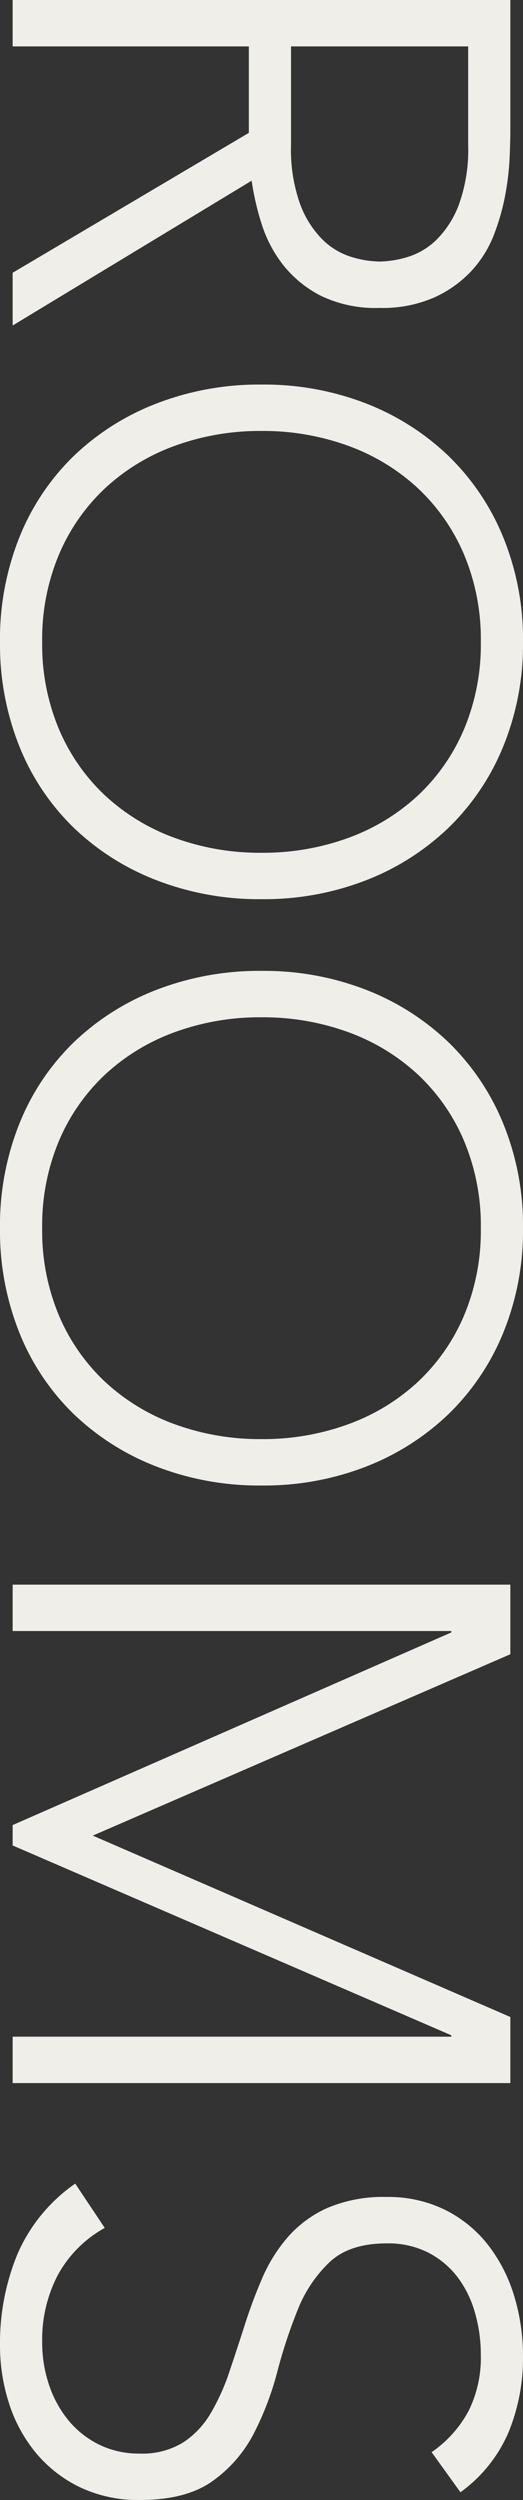
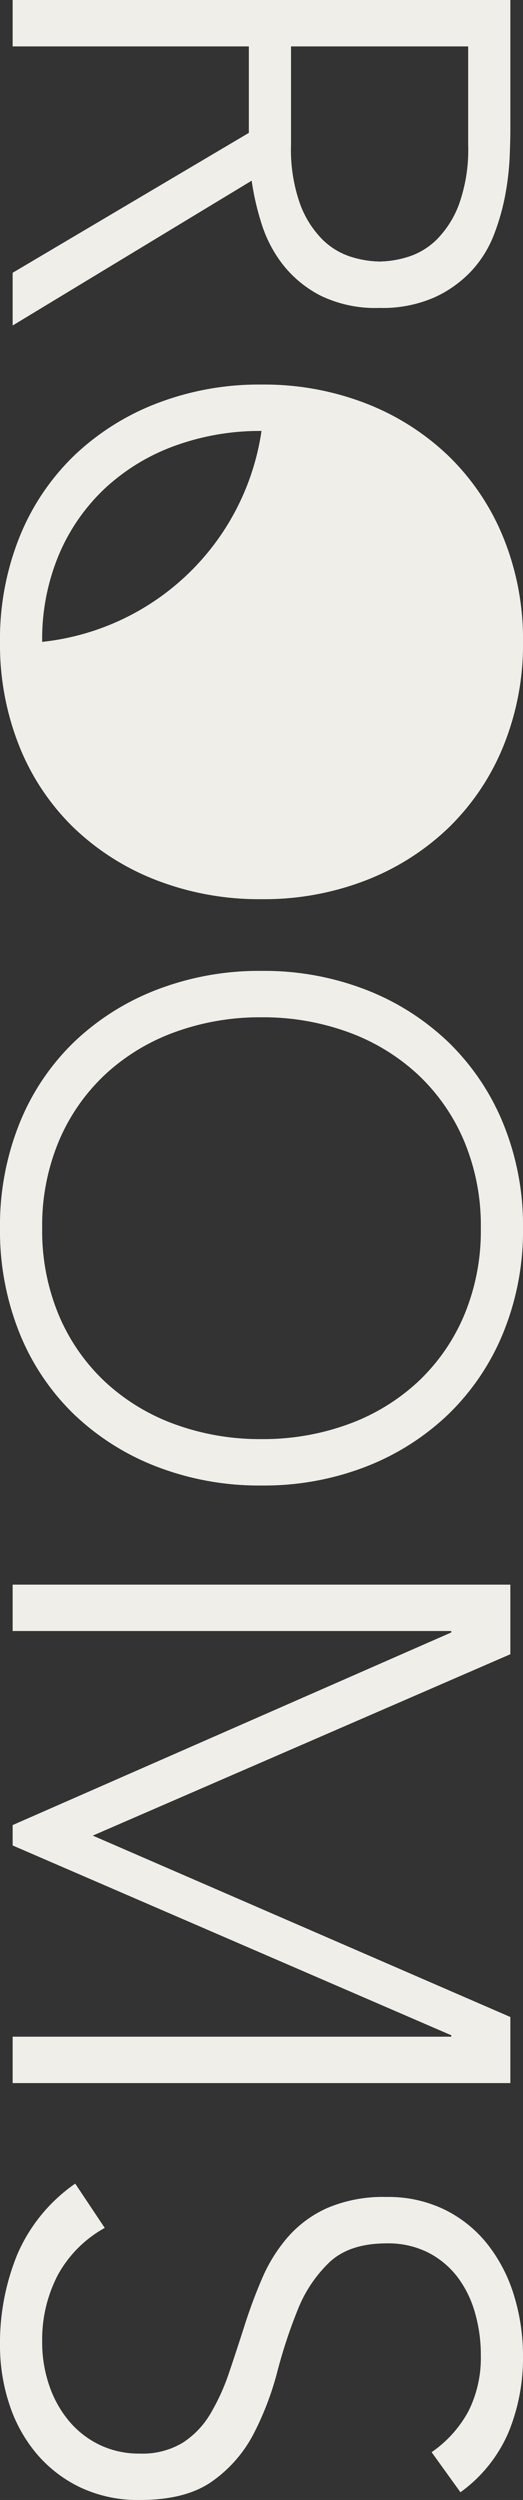
<svg xmlns="http://www.w3.org/2000/svg" width="89.28" height="426.721" viewBox="0 0 89.28 426.721">
  <rect x="0" y="0" width="89.28" height="426.721" fill="#333333" stroke="none" />
  <g id="グループ_439" data-name="グループ 439" transform="translate(1368.16 -1085.64) rotate(90)">
-     <path id="パス_958" data-name="パス 958" d="M19.56-47.52h16.8A27.69,27.69,0,0,0,46.5-49.08a16.815,16.815,0,0,0,6.06-3.84,12.152,12.152,0,0,0,2.94-4.92,17.087,17.087,0,0,0,.78-4.8,17.087,17.087,0,0,0-.78-4.8,12.152,12.152,0,0,0-2.94-4.92A16.815,16.815,0,0,0,46.5-76.2a27.69,27.69,0,0,0-10.14-1.56H19.56ZM11.64-84.96H33.96q1.68,0,4.56.12a46.74,46.74,0,0,1,6.24.72A38.256,38.256,0,0,1,51.6-82.2a19.356,19.356,0,0,1,6.24,3.84A19.937,19.937,0,0,1,62.4-72a21.948,21.948,0,0,1,1.8,9.36,21.408,21.408,0,0,1-2.1,10.08,19.541,19.541,0,0,1-5.28,6.42,22.21,22.21,0,0,1-7.02,3.66,45.424,45.424,0,0,1-7.32,1.68L67.2,0h-9L34.32-40.32H19.56V0H11.64ZM77.28-42.48a48.031,48.031,0,0,1,3.24-17.88,42.563,42.563,0,0,1,9-14.1,40.841,40.841,0,0,1,13.86-9.3,46.066,46.066,0,0,1,17.82-3.36,46.066,46.066,0,0,1,17.82,3.36,40.841,40.841,0,0,1,13.86,9.3,42.563,42.563,0,0,1,9,14.1,48.031,48.031,0,0,1,3.24,17.88,48.5,48.5,0,0,1-3.24,17.94,42.425,42.425,0,0,1-9,14.16,40.13,40.13,0,0,1-13.86,9.24,46.8,46.8,0,0,1-17.82,3.3,46.8,46.8,0,0,1-17.82-3.3,40.129,40.129,0,0,1-13.86-9.24,42.425,42.425,0,0,1-9-14.16A48.5,48.5,0,0,1,77.28-42.48Zm7.92,0a42.367,42.367,0,0,0,2.52,14.76,35.045,35.045,0,0,0,7.2,11.88,33.291,33.291,0,0,0,11.34,7.92A37.276,37.276,0,0,0,121.2-5.04a37.276,37.276,0,0,0,14.94-2.88,33.291,33.291,0,0,0,11.34-7.92,35.045,35.045,0,0,0,7.2-11.88,42.367,42.367,0,0,0,2.52-14.76,42.367,42.367,0,0,0-2.52-14.76,35.045,35.045,0,0,0-7.2-11.88,33.291,33.291,0,0,0-11.34-7.92,37.276,37.276,0,0,0-14.94-2.88,37.276,37.276,0,0,0-14.94,2.88,33.291,33.291,0,0,0-11.34,7.92,35.045,35.045,0,0,0-7.2,11.88A42.367,42.367,0,0,0,85.2-42.48Zm92.16,0a48.031,48.031,0,0,1,3.24-17.88,42.563,42.563,0,0,1,9-14.1,40.841,40.841,0,0,1,13.86-9.3,46.066,46.066,0,0,1,17.82-3.36,46.066,46.066,0,0,1,17.82,3.36,40.841,40.841,0,0,1,13.86,9.3,42.563,42.563,0,0,1,9,14.1,48.031,48.031,0,0,1,3.24,17.88,48.5,48.5,0,0,1-3.24,17.94,42.426,42.426,0,0,1-9,14.16A40.129,40.129,0,0,1,239.1-1.14a46.8,46.8,0,0,1-17.82,3.3,46.8,46.8,0,0,1-17.82-3.3,40.129,40.129,0,0,1-13.86-9.24,42.425,42.425,0,0,1-9-14.16A48.5,48.5,0,0,1,177.36-42.48Zm7.92,0a42.366,42.366,0,0,0,2.52,14.76A35.045,35.045,0,0,0,195-15.84a33.291,33.291,0,0,0,11.34,7.92,37.276,37.276,0,0,0,14.94,2.88,37.276,37.276,0,0,0,14.94-2.88,33.291,33.291,0,0,0,11.34-7.92,35.045,35.045,0,0,0,7.2-11.88,42.367,42.367,0,0,0,2.52-14.76,42.367,42.367,0,0,0-2.52-14.76,35.045,35.045,0,0,0-7.2-11.88,33.291,33.291,0,0,0-11.34-7.92,37.276,37.276,0,0,0-14.94-2.88,37.276,37.276,0,0,0-14.94,2.88A33.292,33.292,0,0,0,195-69.12a35.045,35.045,0,0,0-7.2,11.88A42.367,42.367,0,0,0,185.28-42.48Zm96.84-42.48H294l30.96,71.28,30.96-71.28H367.2V0h-7.92V-74.88h-.24L326.64,0h-3.48L290.28-74.88h-.24V0h-7.92Zm109.8,69.24a20.316,20.316,0,0,0,8.1,8.04,23.839,23.839,0,0,0,11.34,2.64,22.667,22.667,0,0,0,7.44-1.2,18.963,18.963,0,0,0,6.06-3.36,15.8,15.8,0,0,0,4.08-5.22,15.47,15.47,0,0,0,1.5-6.9,13.254,13.254,0,0,0-1.86-7.32,14.9,14.9,0,0,0-4.98-4.74,36.559,36.559,0,0,0-7.02-3.18q-3.9-1.32-8.04-2.64t-8.04-3a26.938,26.938,0,0,1-7.02-4.38,19.53,19.53,0,0,1-4.98-6.78,24.263,24.263,0,0,1-1.86-10.08,21.861,21.861,0,0,1,2.22-10.02,21.4,21.4,0,0,1,6-7.32,26.705,26.705,0,0,1,8.7-4.44,35.192,35.192,0,0,1,10.32-1.5,33.382,33.382,0,0,1,12.9,2.46,24.511,24.511,0,0,1,10.26,8.22l-6.84,4.92a20.081,20.081,0,0,0-7.02-6.3,20.347,20.347,0,0,0-9.54-2.1,25.894,25.894,0,0,0-7.32,1.02,18.293,18.293,0,0,0-6.06,3,14.777,14.777,0,0,0-4.14,4.98,15.151,15.151,0,0,0-1.56,7.08q0,6.36,3.24,9.78a22.844,22.844,0,0,0,8.1,5.4,86.013,86.013,0,0,0,10.56,3.48,51.122,51.122,0,0,1,10.56,4.02,22.783,22.783,0,0,1,8.1,7.02q3.24,4.5,3.24,12.42a23.036,23.036,0,0,1-2.16,10.2,22.438,22.438,0,0,1-5.82,7.5A25.167,25.167,0,0,1,421.92.6a32.021,32.021,0,0,1-9.96,1.56A39.971,39.971,0,0,1,396.48-.78a28.331,28.331,0,0,1-12.12-9.9Z" transform="translate(1074 1366)" fill="#efeee9" />
+     <path id="パス_958" data-name="パス 958" d="M19.56-47.52h16.8A27.69,27.69,0,0,0,46.5-49.08a16.815,16.815,0,0,0,6.06-3.84,12.152,12.152,0,0,0,2.94-4.92,17.087,17.087,0,0,0,.78-4.8,17.087,17.087,0,0,0-.78-4.8,12.152,12.152,0,0,0-2.94-4.92A16.815,16.815,0,0,0,46.5-76.2a27.69,27.69,0,0,0-10.14-1.56H19.56ZM11.64-84.96H33.96q1.68,0,4.56.12a46.74,46.74,0,0,1,6.24.72A38.256,38.256,0,0,1,51.6-82.2a19.356,19.356,0,0,1,6.24,3.84A19.937,19.937,0,0,1,62.4-72a21.948,21.948,0,0,1,1.8,9.36,21.408,21.408,0,0,1-2.1,10.08,19.541,19.541,0,0,1-5.28,6.42,22.21,22.21,0,0,1-7.02,3.66,45.424,45.424,0,0,1-7.32,1.68L67.2,0h-9L34.32-40.32H19.56V0H11.64ZM77.28-42.48a48.031,48.031,0,0,1,3.24-17.88,42.563,42.563,0,0,1,9-14.1,40.841,40.841,0,0,1,13.86-9.3,46.066,46.066,0,0,1,17.82-3.36,46.066,46.066,0,0,1,17.82,3.36,40.841,40.841,0,0,1,13.86,9.3,42.563,42.563,0,0,1,9,14.1,48.031,48.031,0,0,1,3.24,17.88,48.5,48.5,0,0,1-3.24,17.94,42.425,42.425,0,0,1-9,14.16,40.13,40.13,0,0,1-13.86,9.24,46.8,46.8,0,0,1-17.82,3.3,46.8,46.8,0,0,1-17.82-3.3,40.129,40.129,0,0,1-13.86-9.24,42.425,42.425,0,0,1-9-14.16A48.5,48.5,0,0,1,77.28-42.48Zm7.92,0a42.367,42.367,0,0,0,2.52,14.76,35.045,35.045,0,0,0,7.2,11.88,33.291,33.291,0,0,0,11.34,7.92A37.276,37.276,0,0,0,121.2-5.04A42.367,42.367,0,0,0,85.2-42.48Zm92.16,0a48.031,48.031,0,0,1,3.24-17.88,42.563,42.563,0,0,1,9-14.1,40.841,40.841,0,0,1,13.86-9.3,46.066,46.066,0,0,1,17.82-3.36,46.066,46.066,0,0,1,17.82,3.36,40.841,40.841,0,0,1,13.86,9.3,42.563,42.563,0,0,1,9,14.1,48.031,48.031,0,0,1,3.24,17.88,48.5,48.5,0,0,1-3.24,17.94,42.426,42.426,0,0,1-9,14.16A40.129,40.129,0,0,1,239.1-1.14a46.8,46.8,0,0,1-17.82,3.3,46.8,46.8,0,0,1-17.82-3.3,40.129,40.129,0,0,1-13.86-9.24,42.425,42.425,0,0,1-9-14.16A48.5,48.5,0,0,1,177.36-42.48Zm7.92,0a42.366,42.366,0,0,0,2.52,14.76A35.045,35.045,0,0,0,195-15.84a33.291,33.291,0,0,0,11.34,7.92,37.276,37.276,0,0,0,14.94,2.88,37.276,37.276,0,0,0,14.94-2.88,33.291,33.291,0,0,0,11.34-7.92,35.045,35.045,0,0,0,7.2-11.88,42.367,42.367,0,0,0,2.52-14.76,42.367,42.367,0,0,0-2.52-14.76,35.045,35.045,0,0,0-7.2-11.88,33.291,33.291,0,0,0-11.34-7.92,37.276,37.276,0,0,0-14.94-2.88,37.276,37.276,0,0,0-14.94,2.88A33.292,33.292,0,0,0,195-69.12a35.045,35.045,0,0,0-7.2,11.88A42.367,42.367,0,0,0,185.28-42.48Zm96.84-42.48H294l30.96,71.28,30.96-71.28H367.2V0h-7.92V-74.88h-.24L326.64,0h-3.48L290.28-74.88h-.24V0h-7.92Zm109.8,69.24a20.316,20.316,0,0,0,8.1,8.04,23.839,23.839,0,0,0,11.34,2.64,22.667,22.667,0,0,0,7.44-1.2,18.963,18.963,0,0,0,6.06-3.36,15.8,15.8,0,0,0,4.08-5.22,15.47,15.47,0,0,0,1.5-6.9,13.254,13.254,0,0,0-1.86-7.32,14.9,14.9,0,0,0-4.98-4.74,36.559,36.559,0,0,0-7.02-3.18q-3.9-1.32-8.04-2.64t-8.04-3a26.938,26.938,0,0,1-7.02-4.38,19.53,19.53,0,0,1-4.98-6.78,24.263,24.263,0,0,1-1.86-10.08,21.861,21.861,0,0,1,2.22-10.02,21.4,21.4,0,0,1,6-7.32,26.705,26.705,0,0,1,8.7-4.44,35.192,35.192,0,0,1,10.32-1.5,33.382,33.382,0,0,1,12.9,2.46,24.511,24.511,0,0,1,10.26,8.22l-6.84,4.92a20.081,20.081,0,0,0-7.02-6.3,20.347,20.347,0,0,0-9.54-2.1,25.894,25.894,0,0,0-7.32,1.02,18.293,18.293,0,0,0-6.06,3,14.777,14.777,0,0,0-4.14,4.98,15.151,15.151,0,0,0-1.56,7.08q0,6.36,3.24,9.78a22.844,22.844,0,0,0,8.1,5.4,86.013,86.013,0,0,0,10.56,3.48,51.122,51.122,0,0,1,10.56,4.02,22.783,22.783,0,0,1,8.1,7.02q3.24,4.5,3.24,12.42a23.036,23.036,0,0,1-2.16,10.2,22.438,22.438,0,0,1-5.82,7.5A25.167,25.167,0,0,1,421.92.6a32.021,32.021,0,0,1-9.96,1.56A39.971,39.971,0,0,1,396.48-.78a28.331,28.331,0,0,1-12.12-9.9Z" transform="translate(1074 1366)" fill="#efeee9" />
  </g>
</svg>